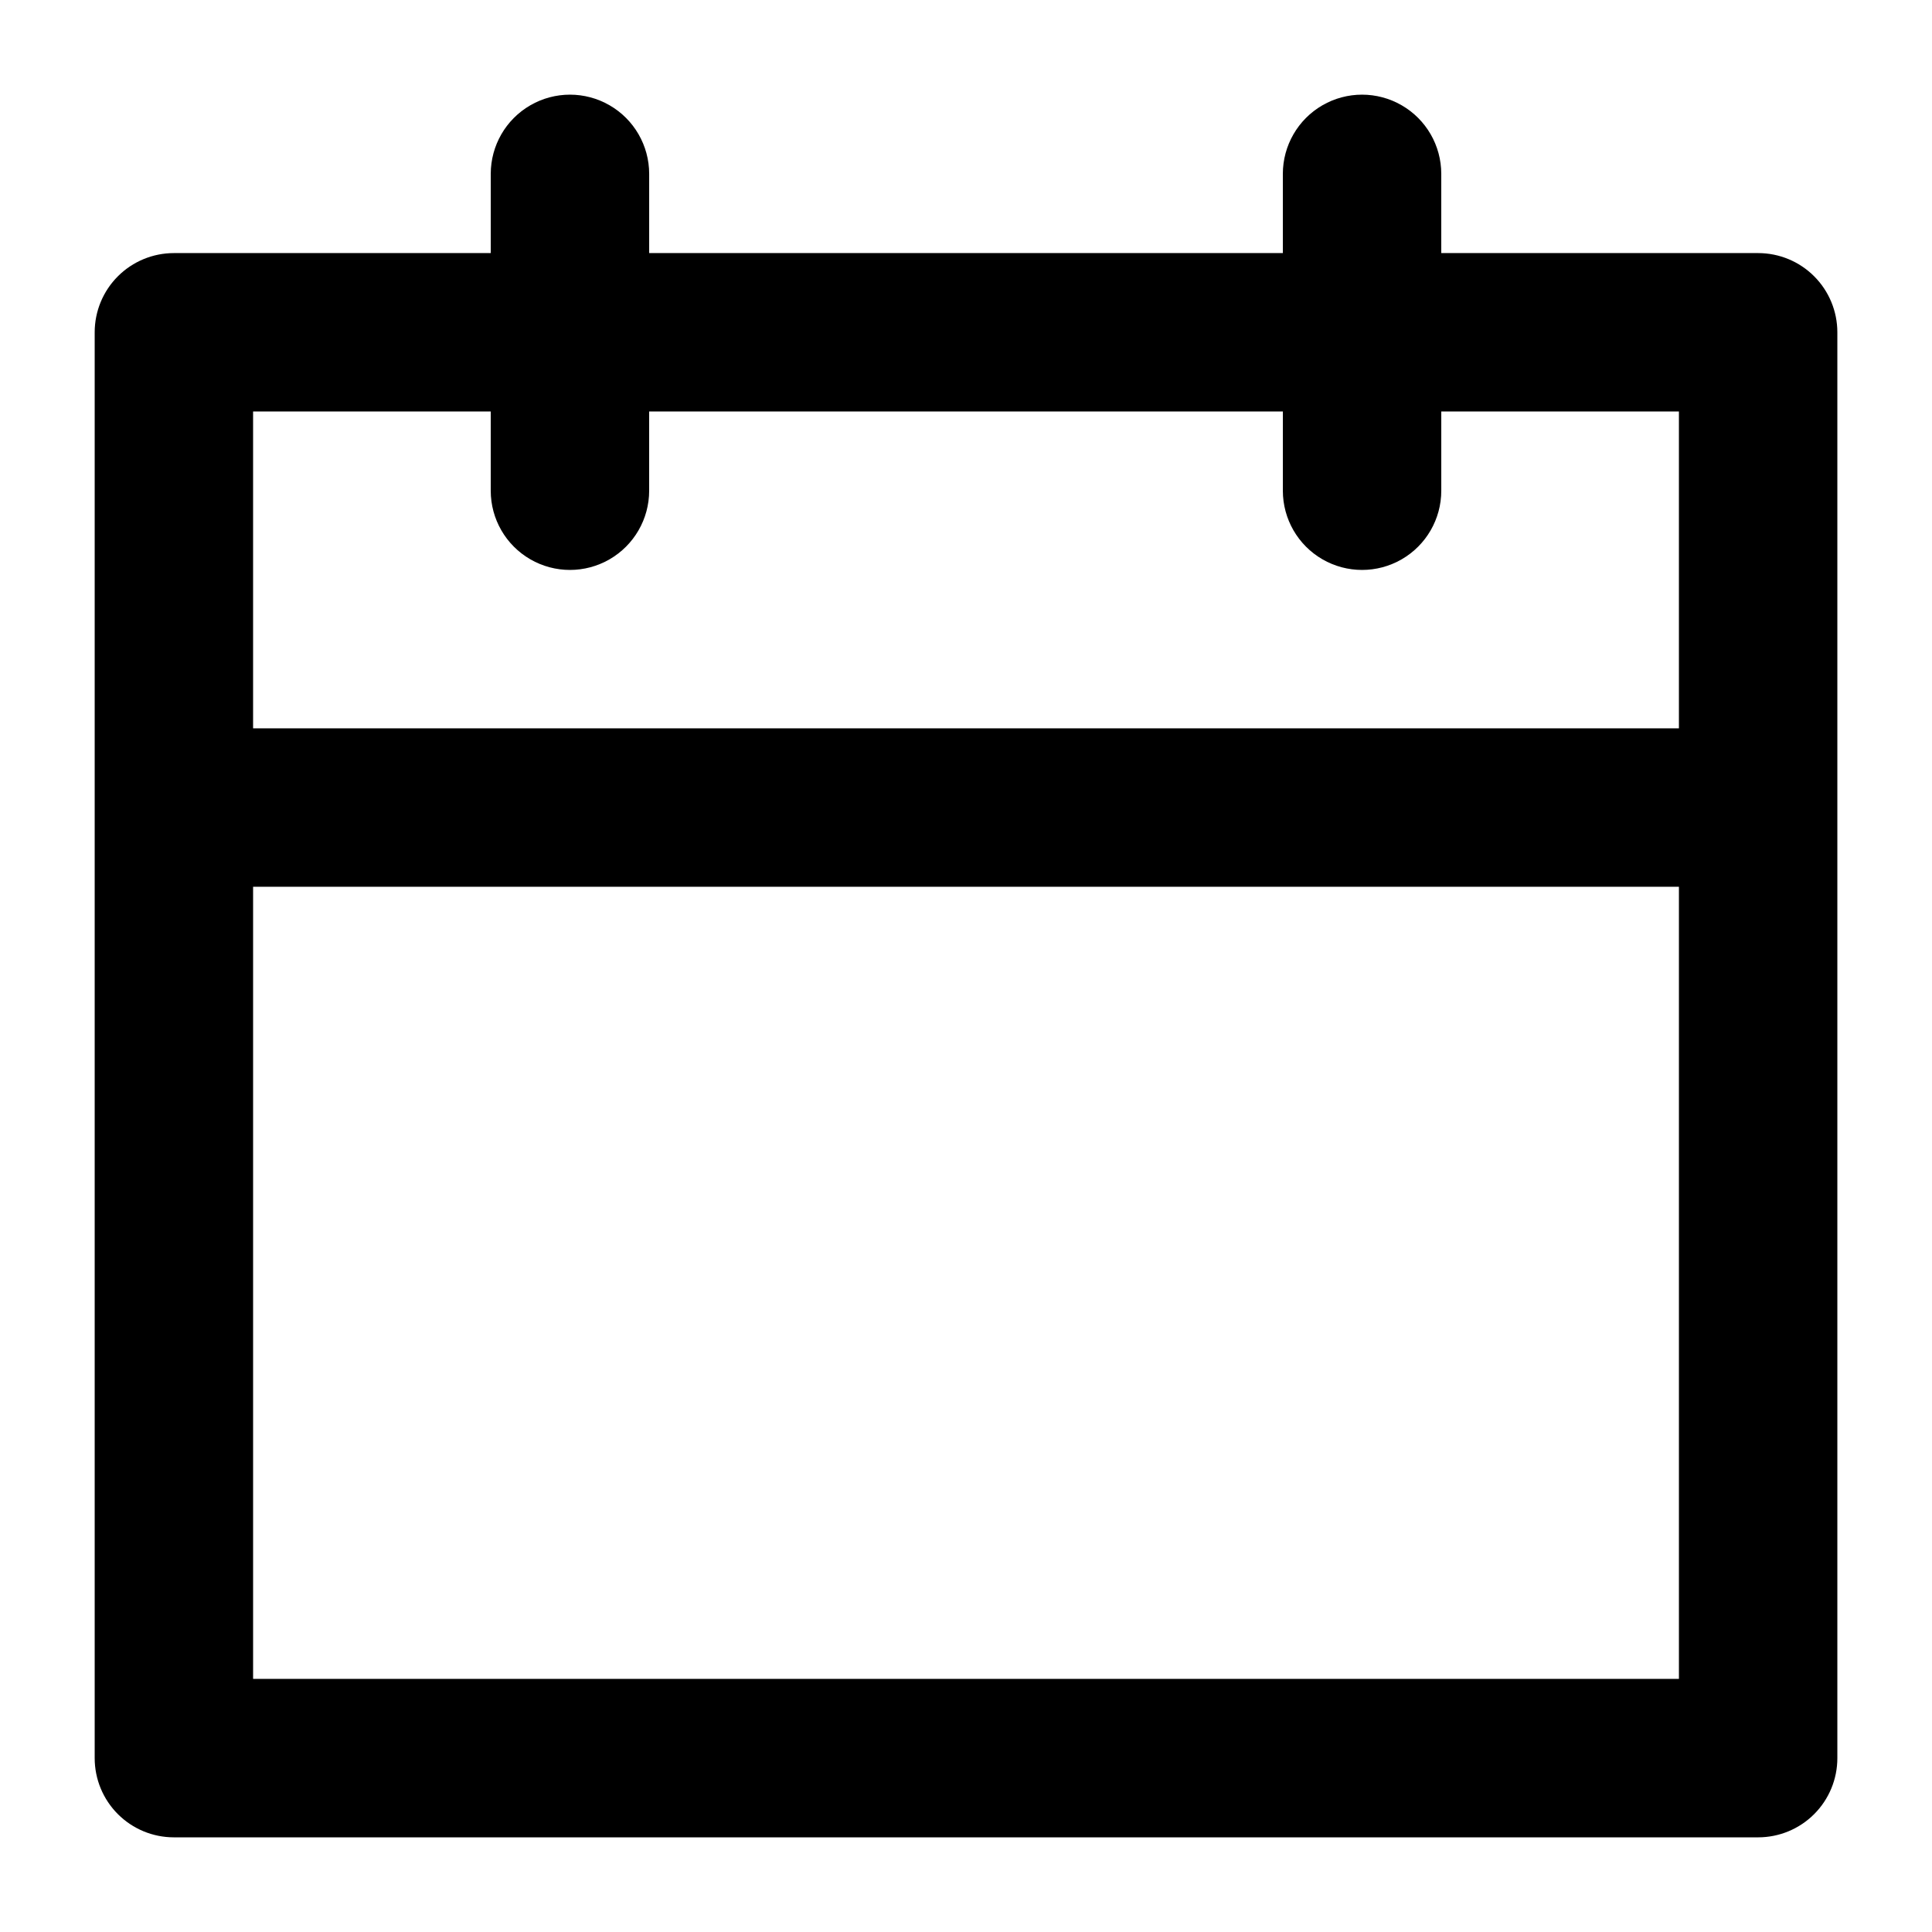
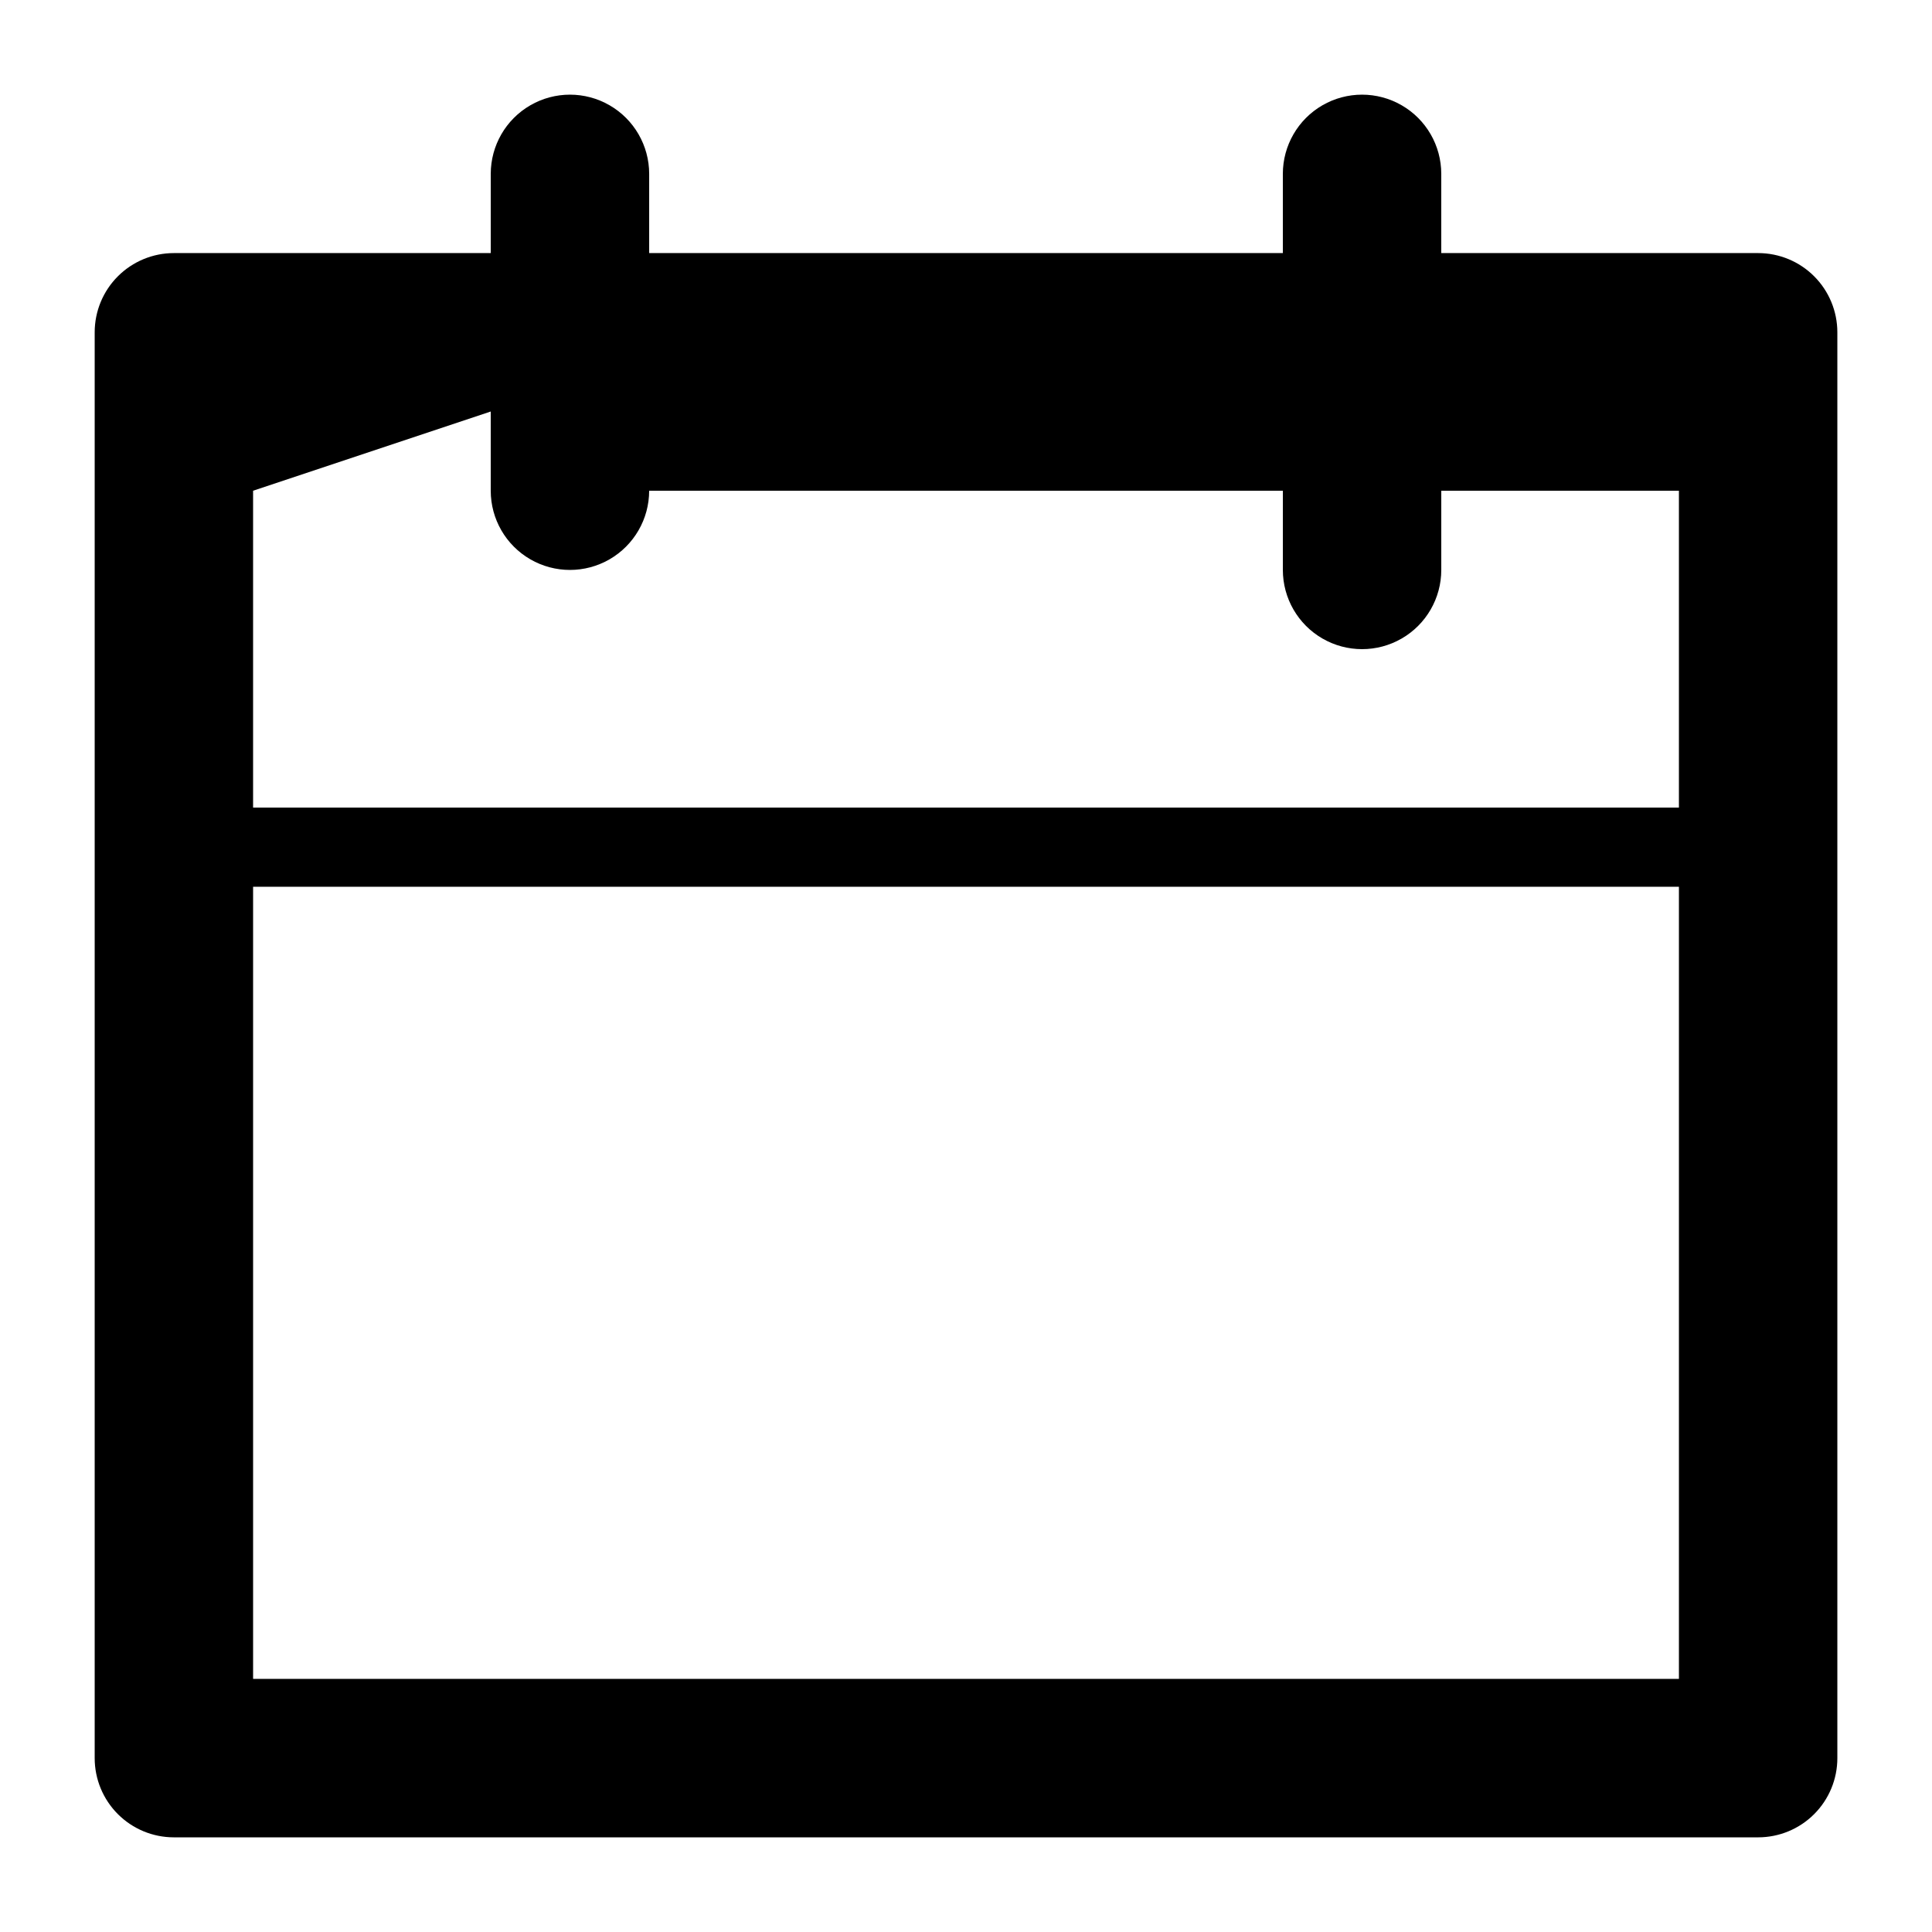
<svg xmlns="http://www.w3.org/2000/svg" fill="#000000" width="800px" height="800px" version="1.1" viewBox="144 144 512 512">
-   <path d="m609.92 211.07h-83.969v-20.992c0-7.5-4-14.43-10.496-18.18-6.492-3.75-14.496-3.75-20.992 0-6.492 3.75-10.496 10.68-10.496 18.18v20.992h-167.93v-20.992c0-7.5-4.004-14.43-10.496-18.18-6.496-3.75-14.496-3.75-20.992 0-6.496 3.75-10.496 10.68-10.496 18.18v20.992h-83.969c-5.566 0-10.906 2.211-14.844 6.148s-6.148 9.277-6.148 14.844v377.86c0 5.57 2.211 10.906 6.148 14.844s9.277 6.148 14.844 6.148h419.84c5.57 0 10.906-2.211 14.844-6.148s6.148-9.273 6.148-14.844v-377.86c0-5.566-2.211-10.906-6.148-14.844s-9.273-6.148-14.844-6.148zm-335.87 41.984v20.992c0 7.5 4 14.43 10.496 18.18 6.496 3.75 14.496 3.75 20.992 0 6.492-3.75 10.496-10.68 10.496-18.18v-20.992h167.94l-0.004 20.992c0 7.5 4.004 14.43 10.496 18.18 6.496 3.75 14.5 3.75 20.992 0 6.496-3.75 10.496-10.68 10.496-18.18v-20.992h62.977v83.969h-377.86v-83.969zm-62.977 335.87v-209.92h377.86v209.92z" />
+   <path d="m609.92 211.07h-83.969v-20.992c0-7.5-4-14.43-10.496-18.18-6.492-3.75-14.496-3.75-20.992 0-6.492 3.75-10.496 10.68-10.496 18.18v20.992h-167.93v-20.992c0-7.5-4.004-14.43-10.496-18.18-6.496-3.75-14.496-3.75-20.992 0-6.496 3.75-10.496 10.68-10.496 18.18v20.992h-83.969c-5.566 0-10.906 2.211-14.844 6.148s-6.148 9.277-6.148 14.844v377.86c0 5.57 2.211 10.906 6.148 14.844s9.277 6.148 14.844 6.148h419.84c5.57 0 10.906-2.211 14.844-6.148s6.148-9.273 6.148-14.844v-377.86c0-5.566-2.211-10.906-6.148-14.844s-9.273-6.148-14.844-6.148zm-335.87 41.984v20.992c0 7.5 4 14.43 10.496 18.18 6.496 3.75 14.496 3.75 20.992 0 6.492-3.75 10.496-10.68 10.496-18.18h167.94l-0.004 20.992c0 7.5 4.004 14.43 10.496 18.18 6.496 3.75 14.5 3.75 20.992 0 6.496-3.75 10.496-10.68 10.496-18.18v-20.992h62.977v83.969h-377.86v-83.969zm-62.977 335.87v-209.92h377.86v209.92z" />
</svg>